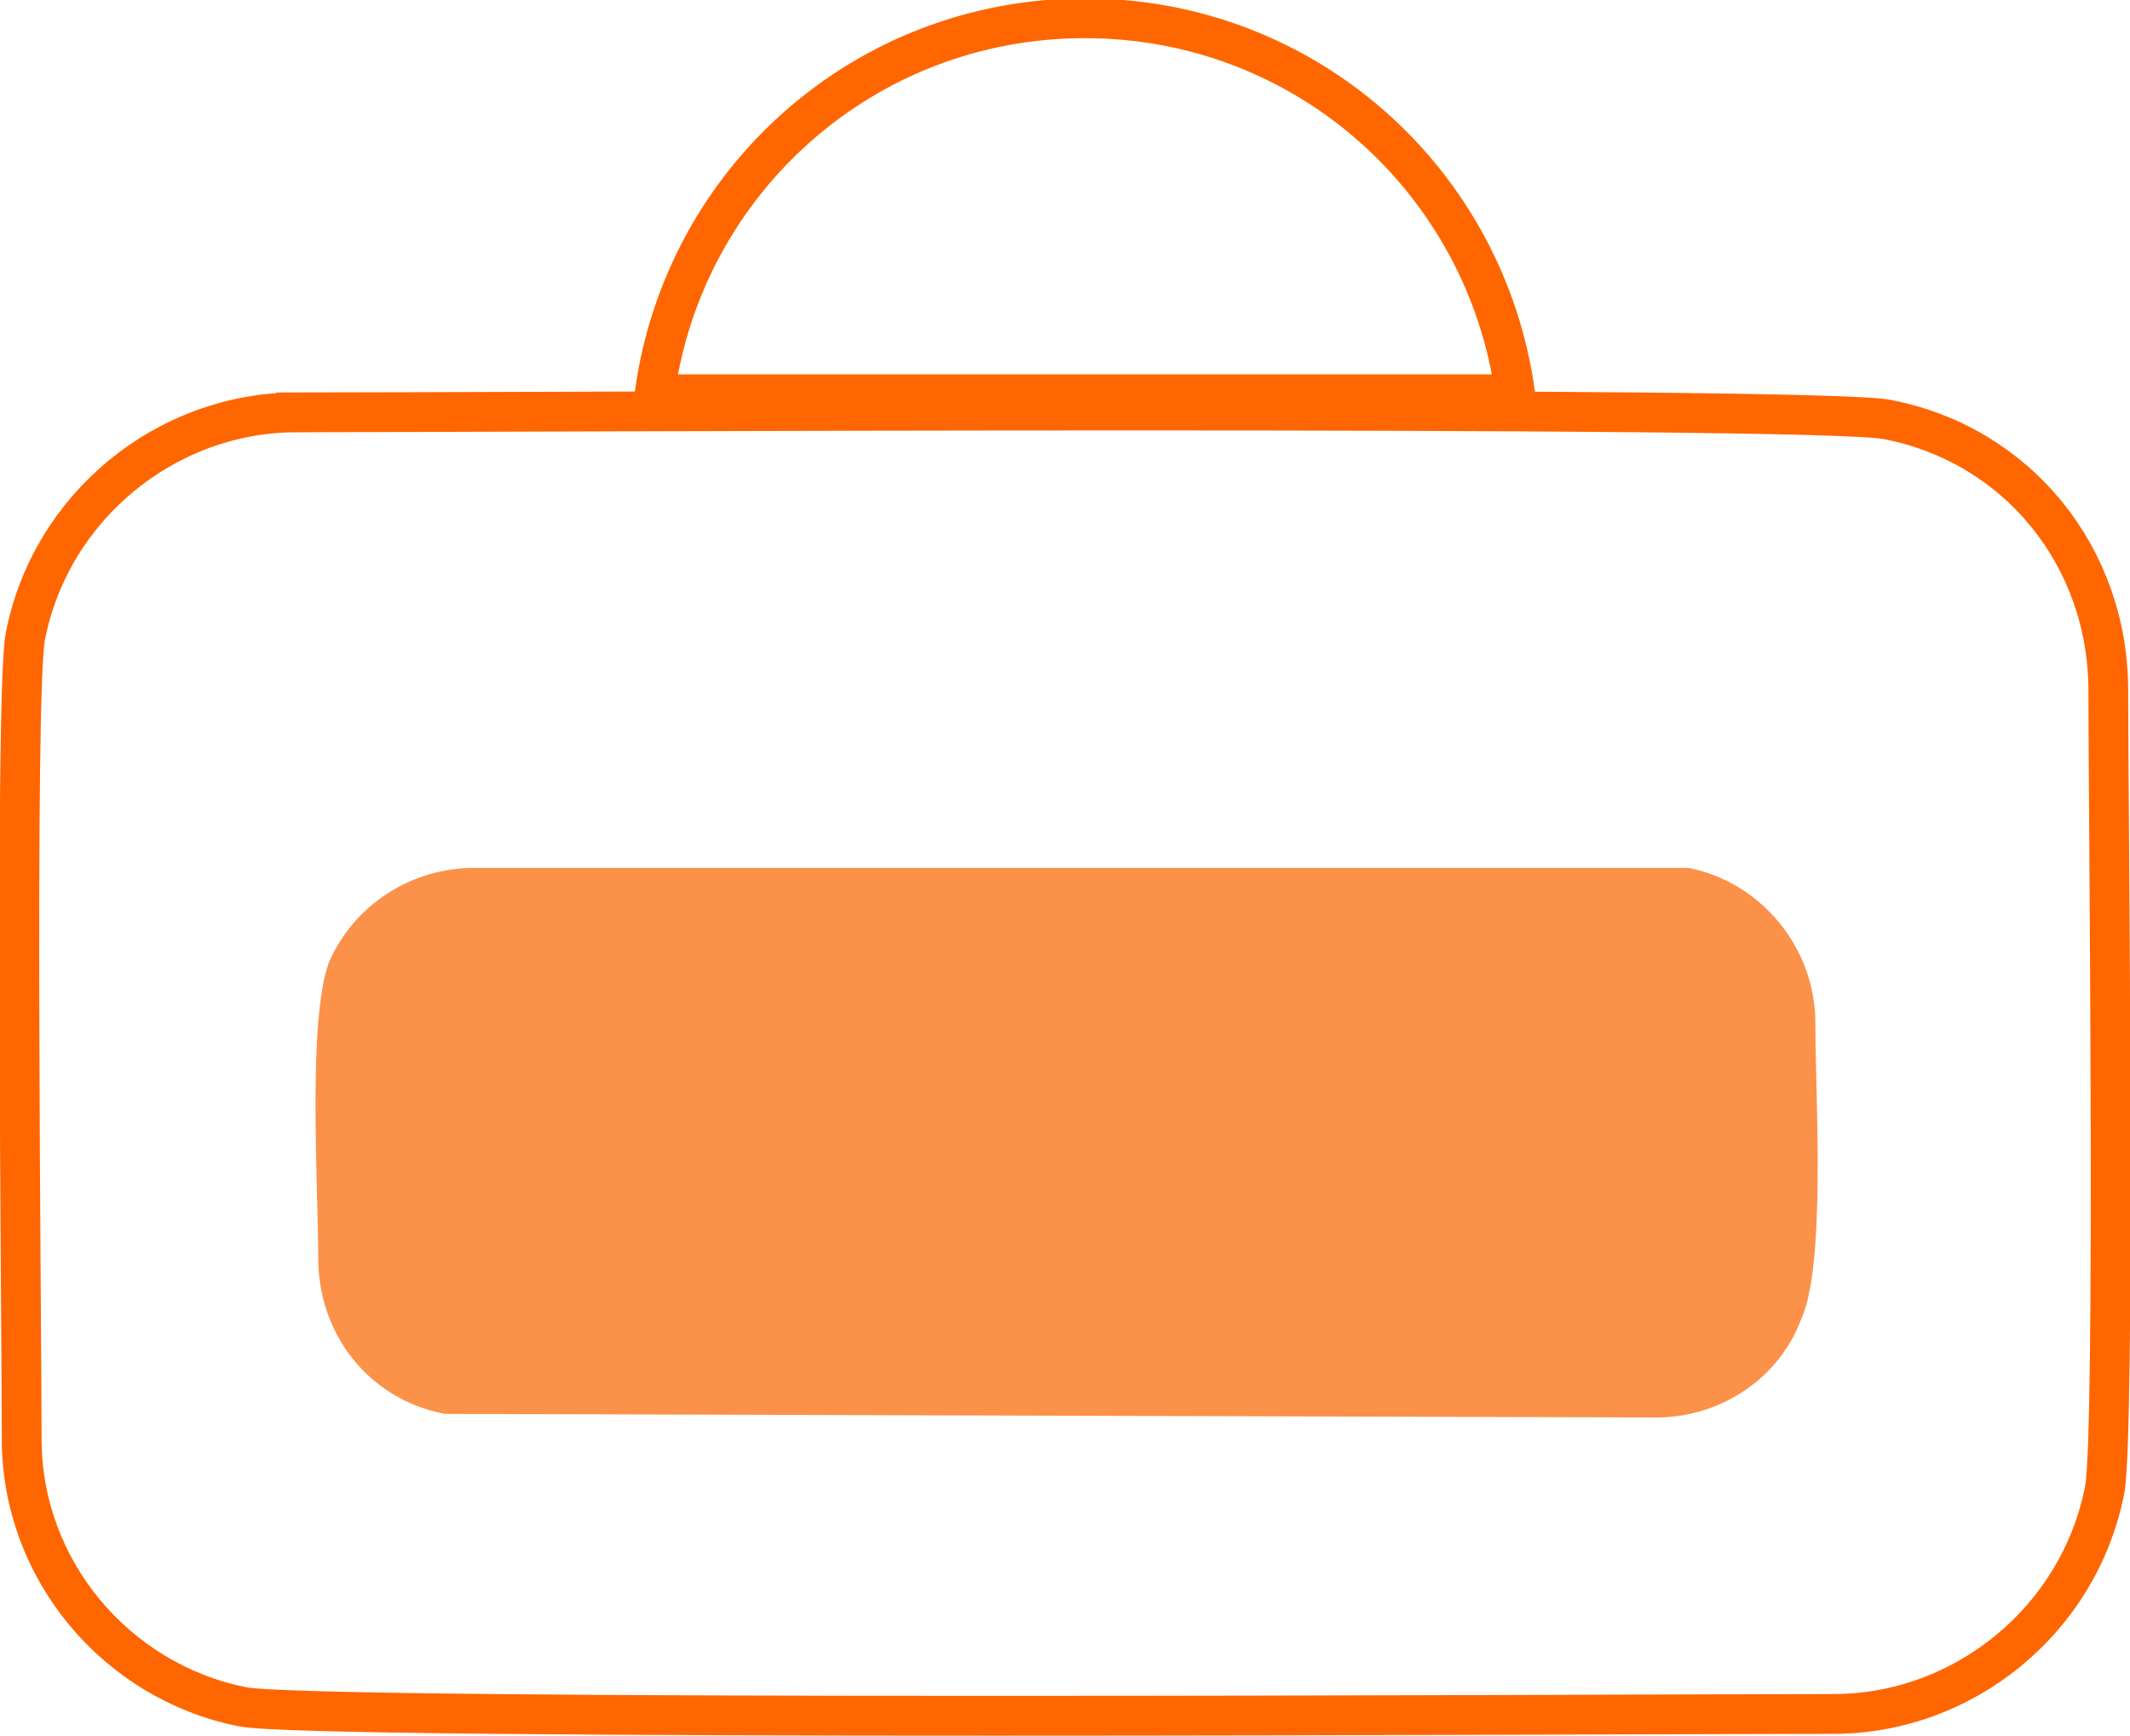
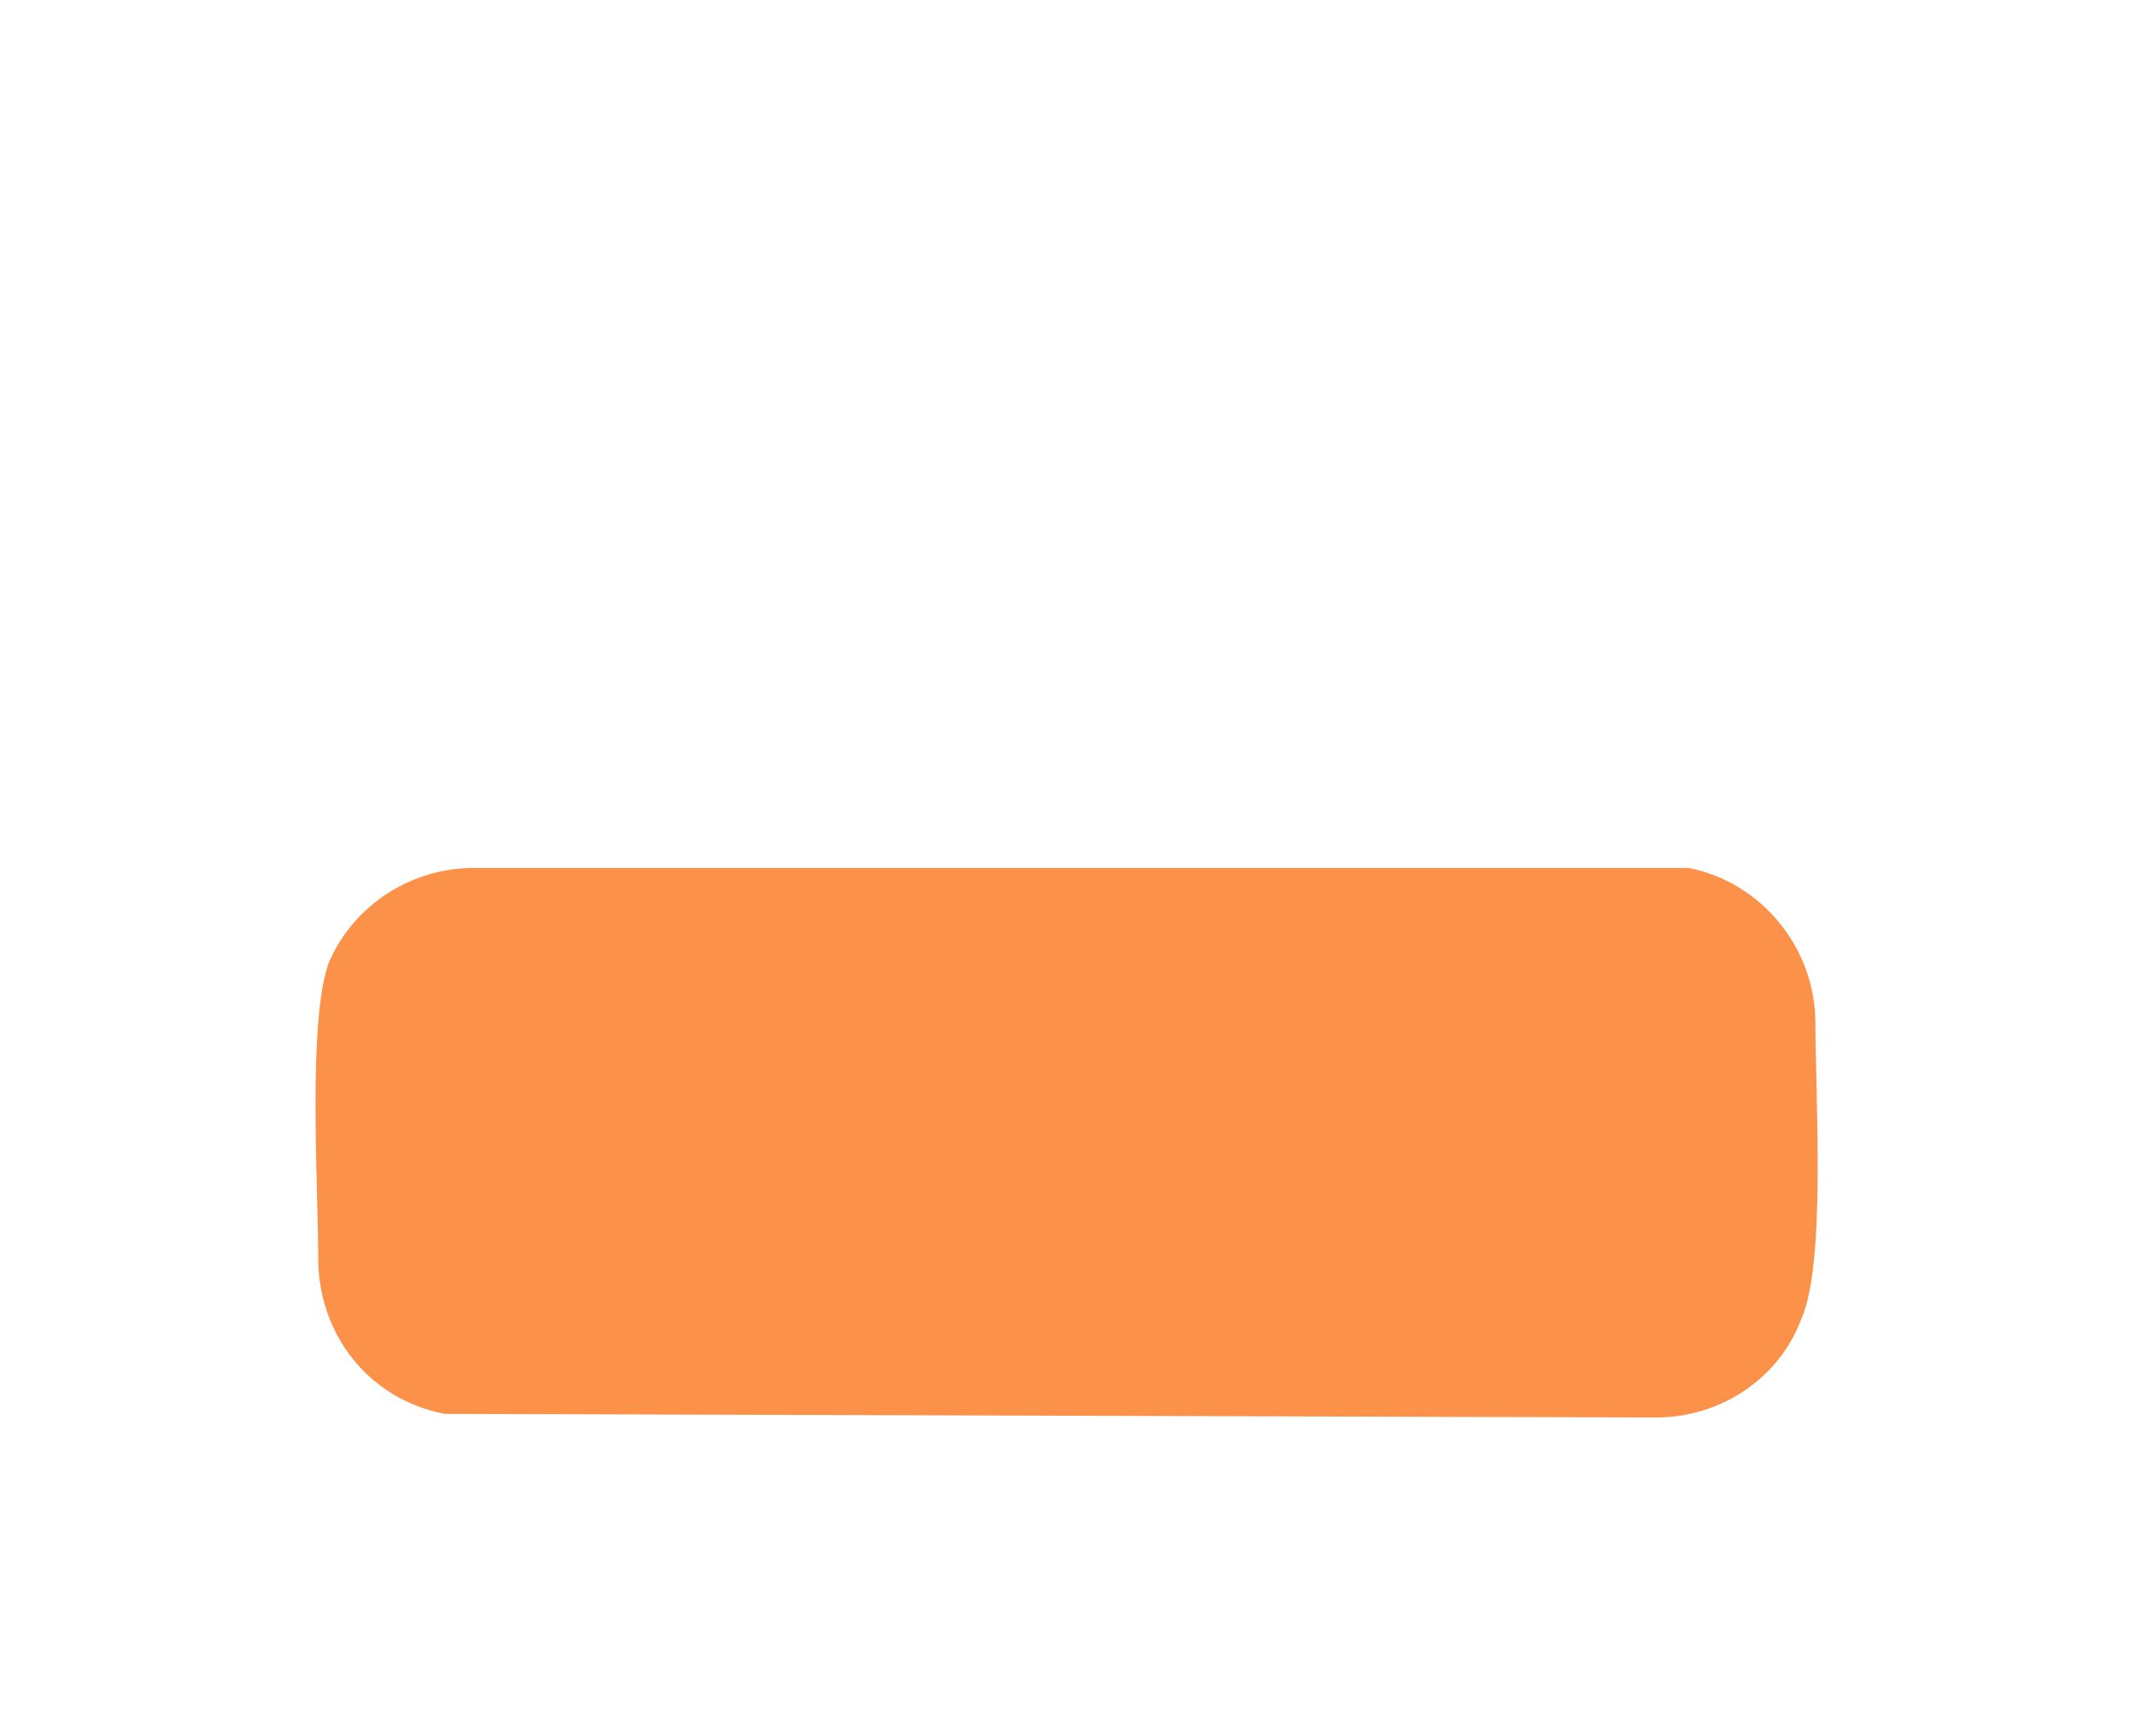
<svg xmlns="http://www.w3.org/2000/svg" xml:space="preserve" width="119px" height="97px" version="1.1" style="shape-rendering:geometricPrecision; text-rendering:geometricPrecision; image-rendering:optimizeQuality; fill-rule:evenodd; clip-rule:evenodd" viewBox="0 0 5.89 4.8">
  <defs>
    <style type="text/css">
   
    .str0 {stroke:#FF6600;stroke-width:0.11;stroke-miterlimit:4}
    .fil0 {fill:none;fill-rule:nonzero}
    .fil1 {fill:#FC9149;fill-rule:nonzero}
   
  </style>
  </defs>
  <g id="Слой_x0020_1">
-     <path class="fil0 str0" d="M4.19 1.09c-0.08,-0.59 -0.58,-1.04 -1.19,-1.04 -0.61,0 -1.11,0.45 -1.19,1.04l2.38 0z" />
-     <path class="fil0 str0" d="M0.82 1.14c0.51,0 4.22,-0.02 4.4,0.02 0.36,0.07 0.61,0.38 0.61,0.75 0,0.3 0.02,2.05 -0.01,2.21 -0.07,0.36 -0.39,0.62 -0.75,0.62 -0.51,0 -4.22,0.02 -4.4,-0.02 -0.35,-0.07 -0.61,-0.38 -0.61,-0.74 0,-0.31 -0.02,-2.06 0.01,-2.22 0.07,-0.36 0.39,-0.62 0.75,-0.62z" />
    <path class="fil1" d="M1.31 2.4l3.36 0c0.2,0.04 0.35,0.22 0.35,0.43 0,0.2 0.03,0.67 -0.04,0.82 -0.06,0.16 -0.22,0.27 -0.4,0.27l-3.35 -0.01c-0.21,-0.04 -0.35,-0.22 -0.35,-0.43 0,-0.2 -0.03,-0.66 0.03,-0.82 0.07,-0.16 0.23,-0.26 0.4,-0.26z" />
  </g>
</svg>